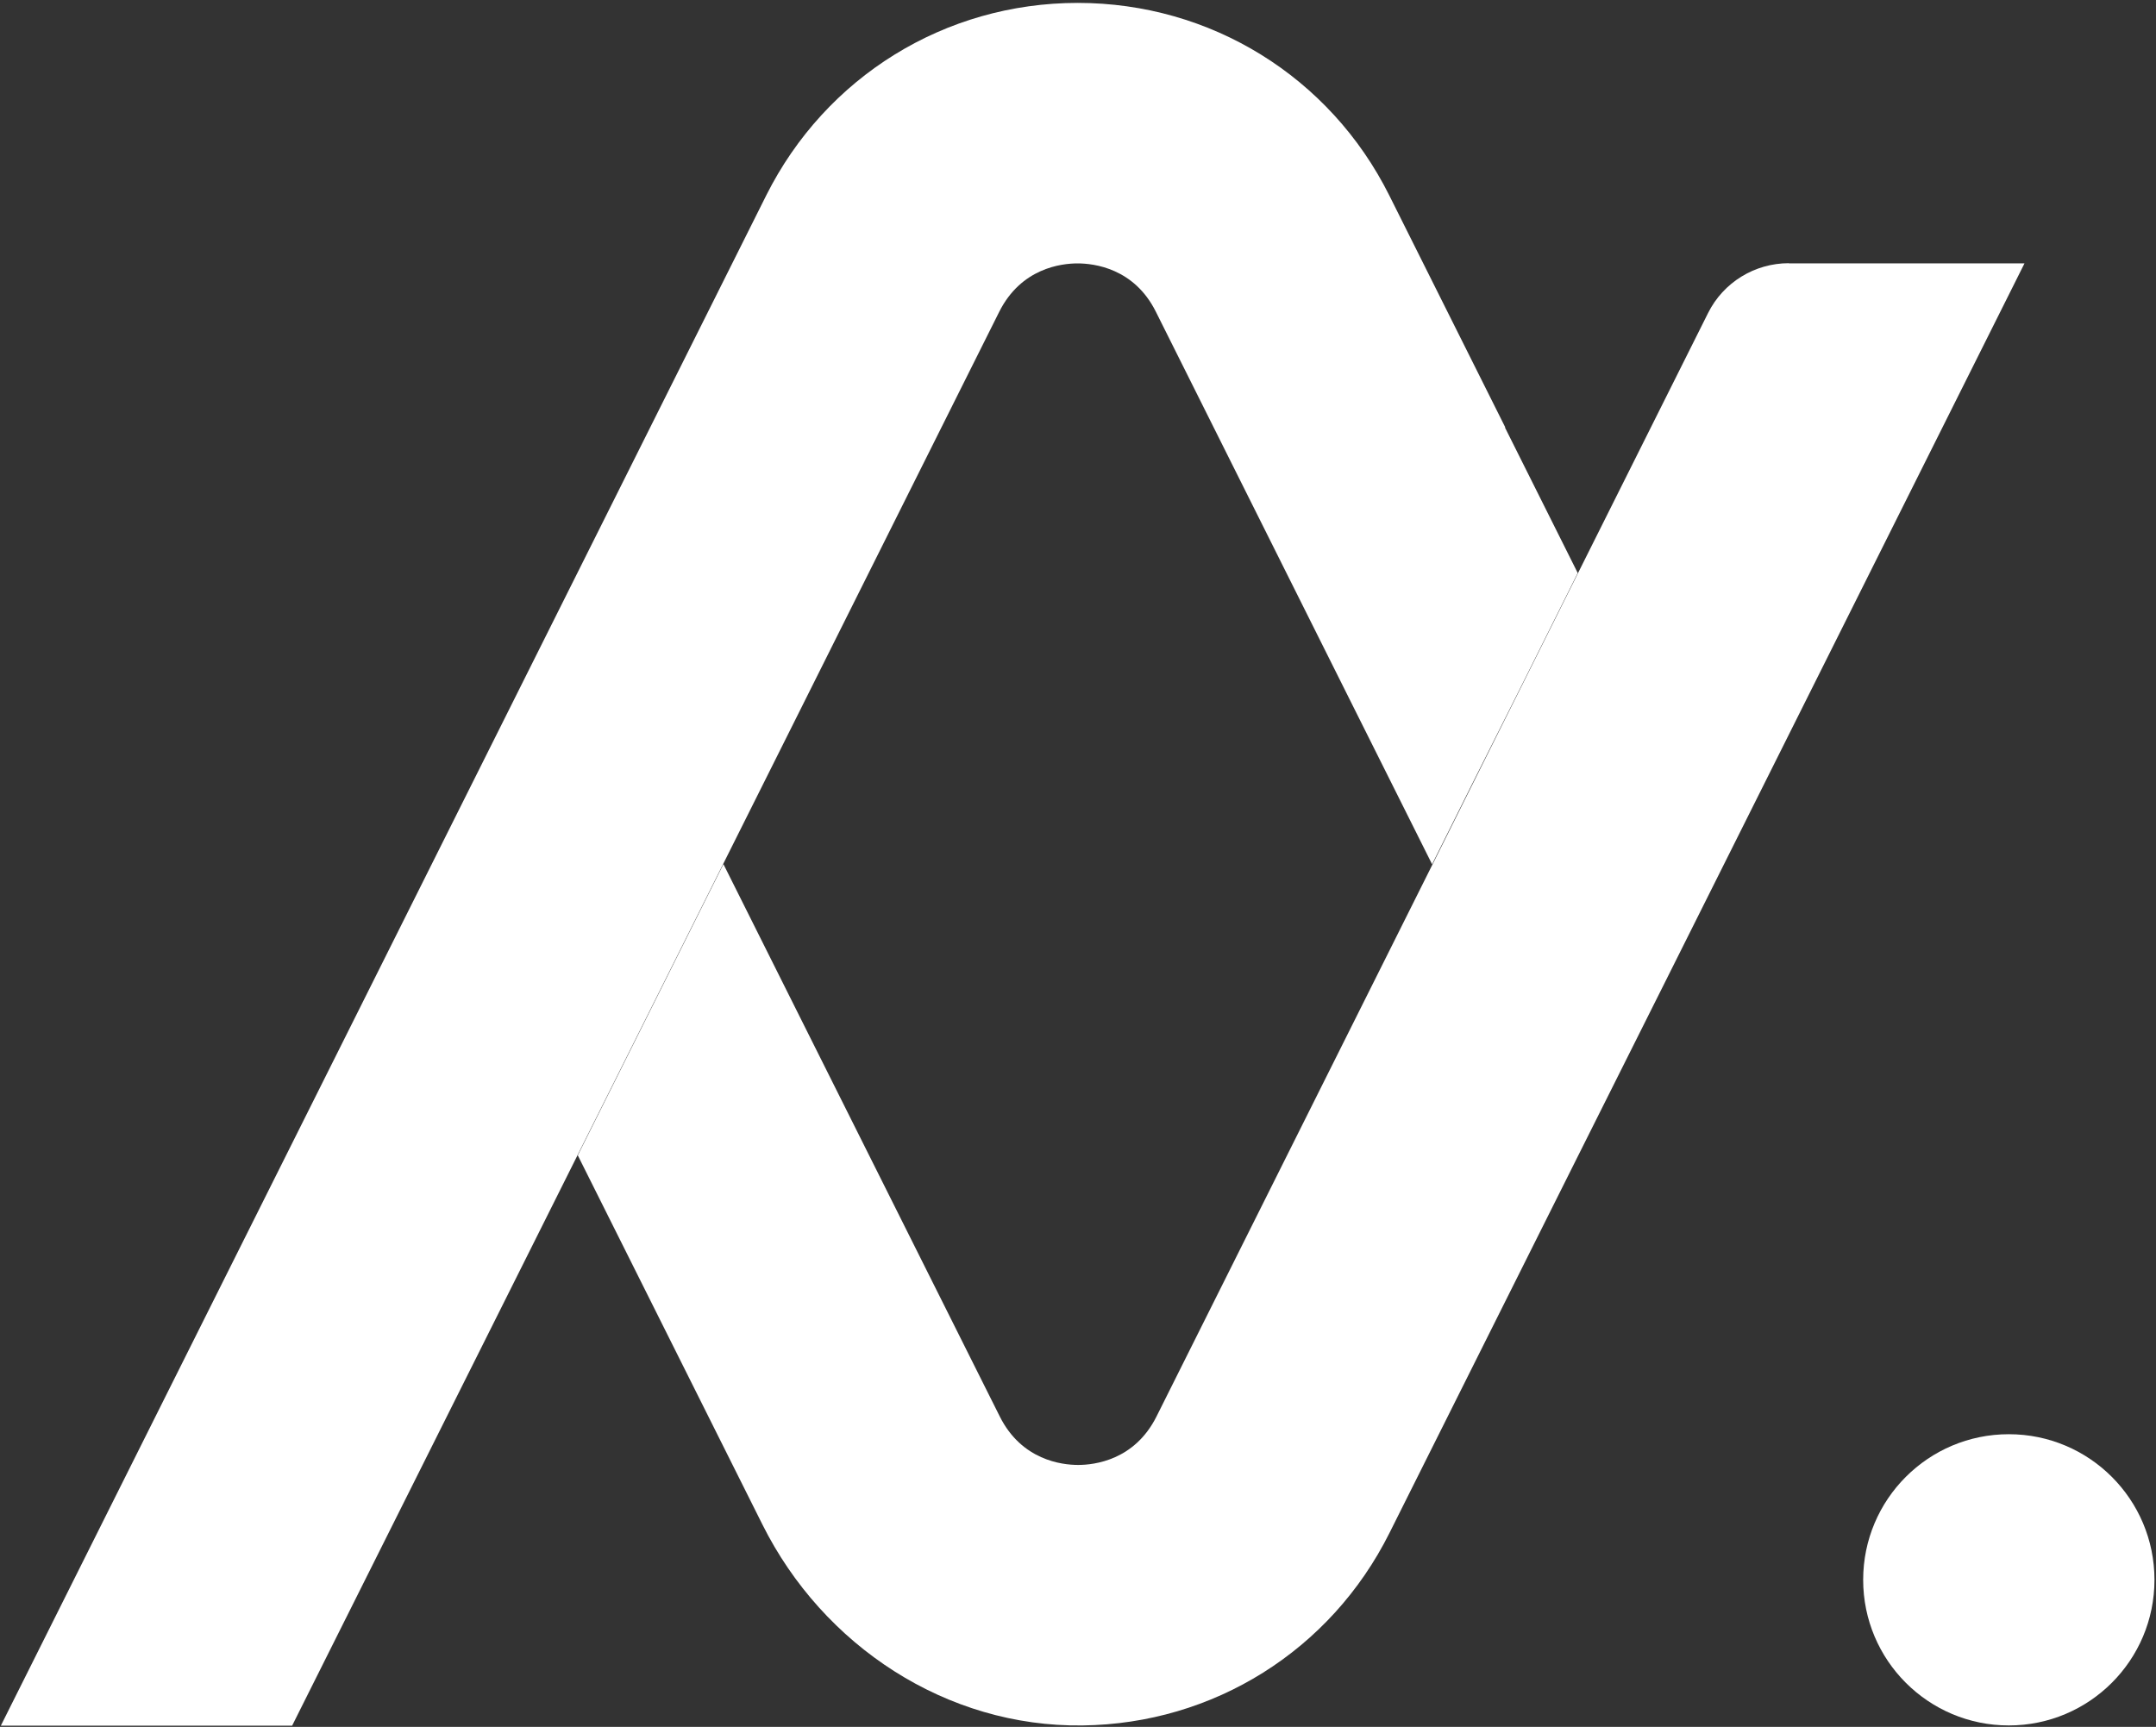
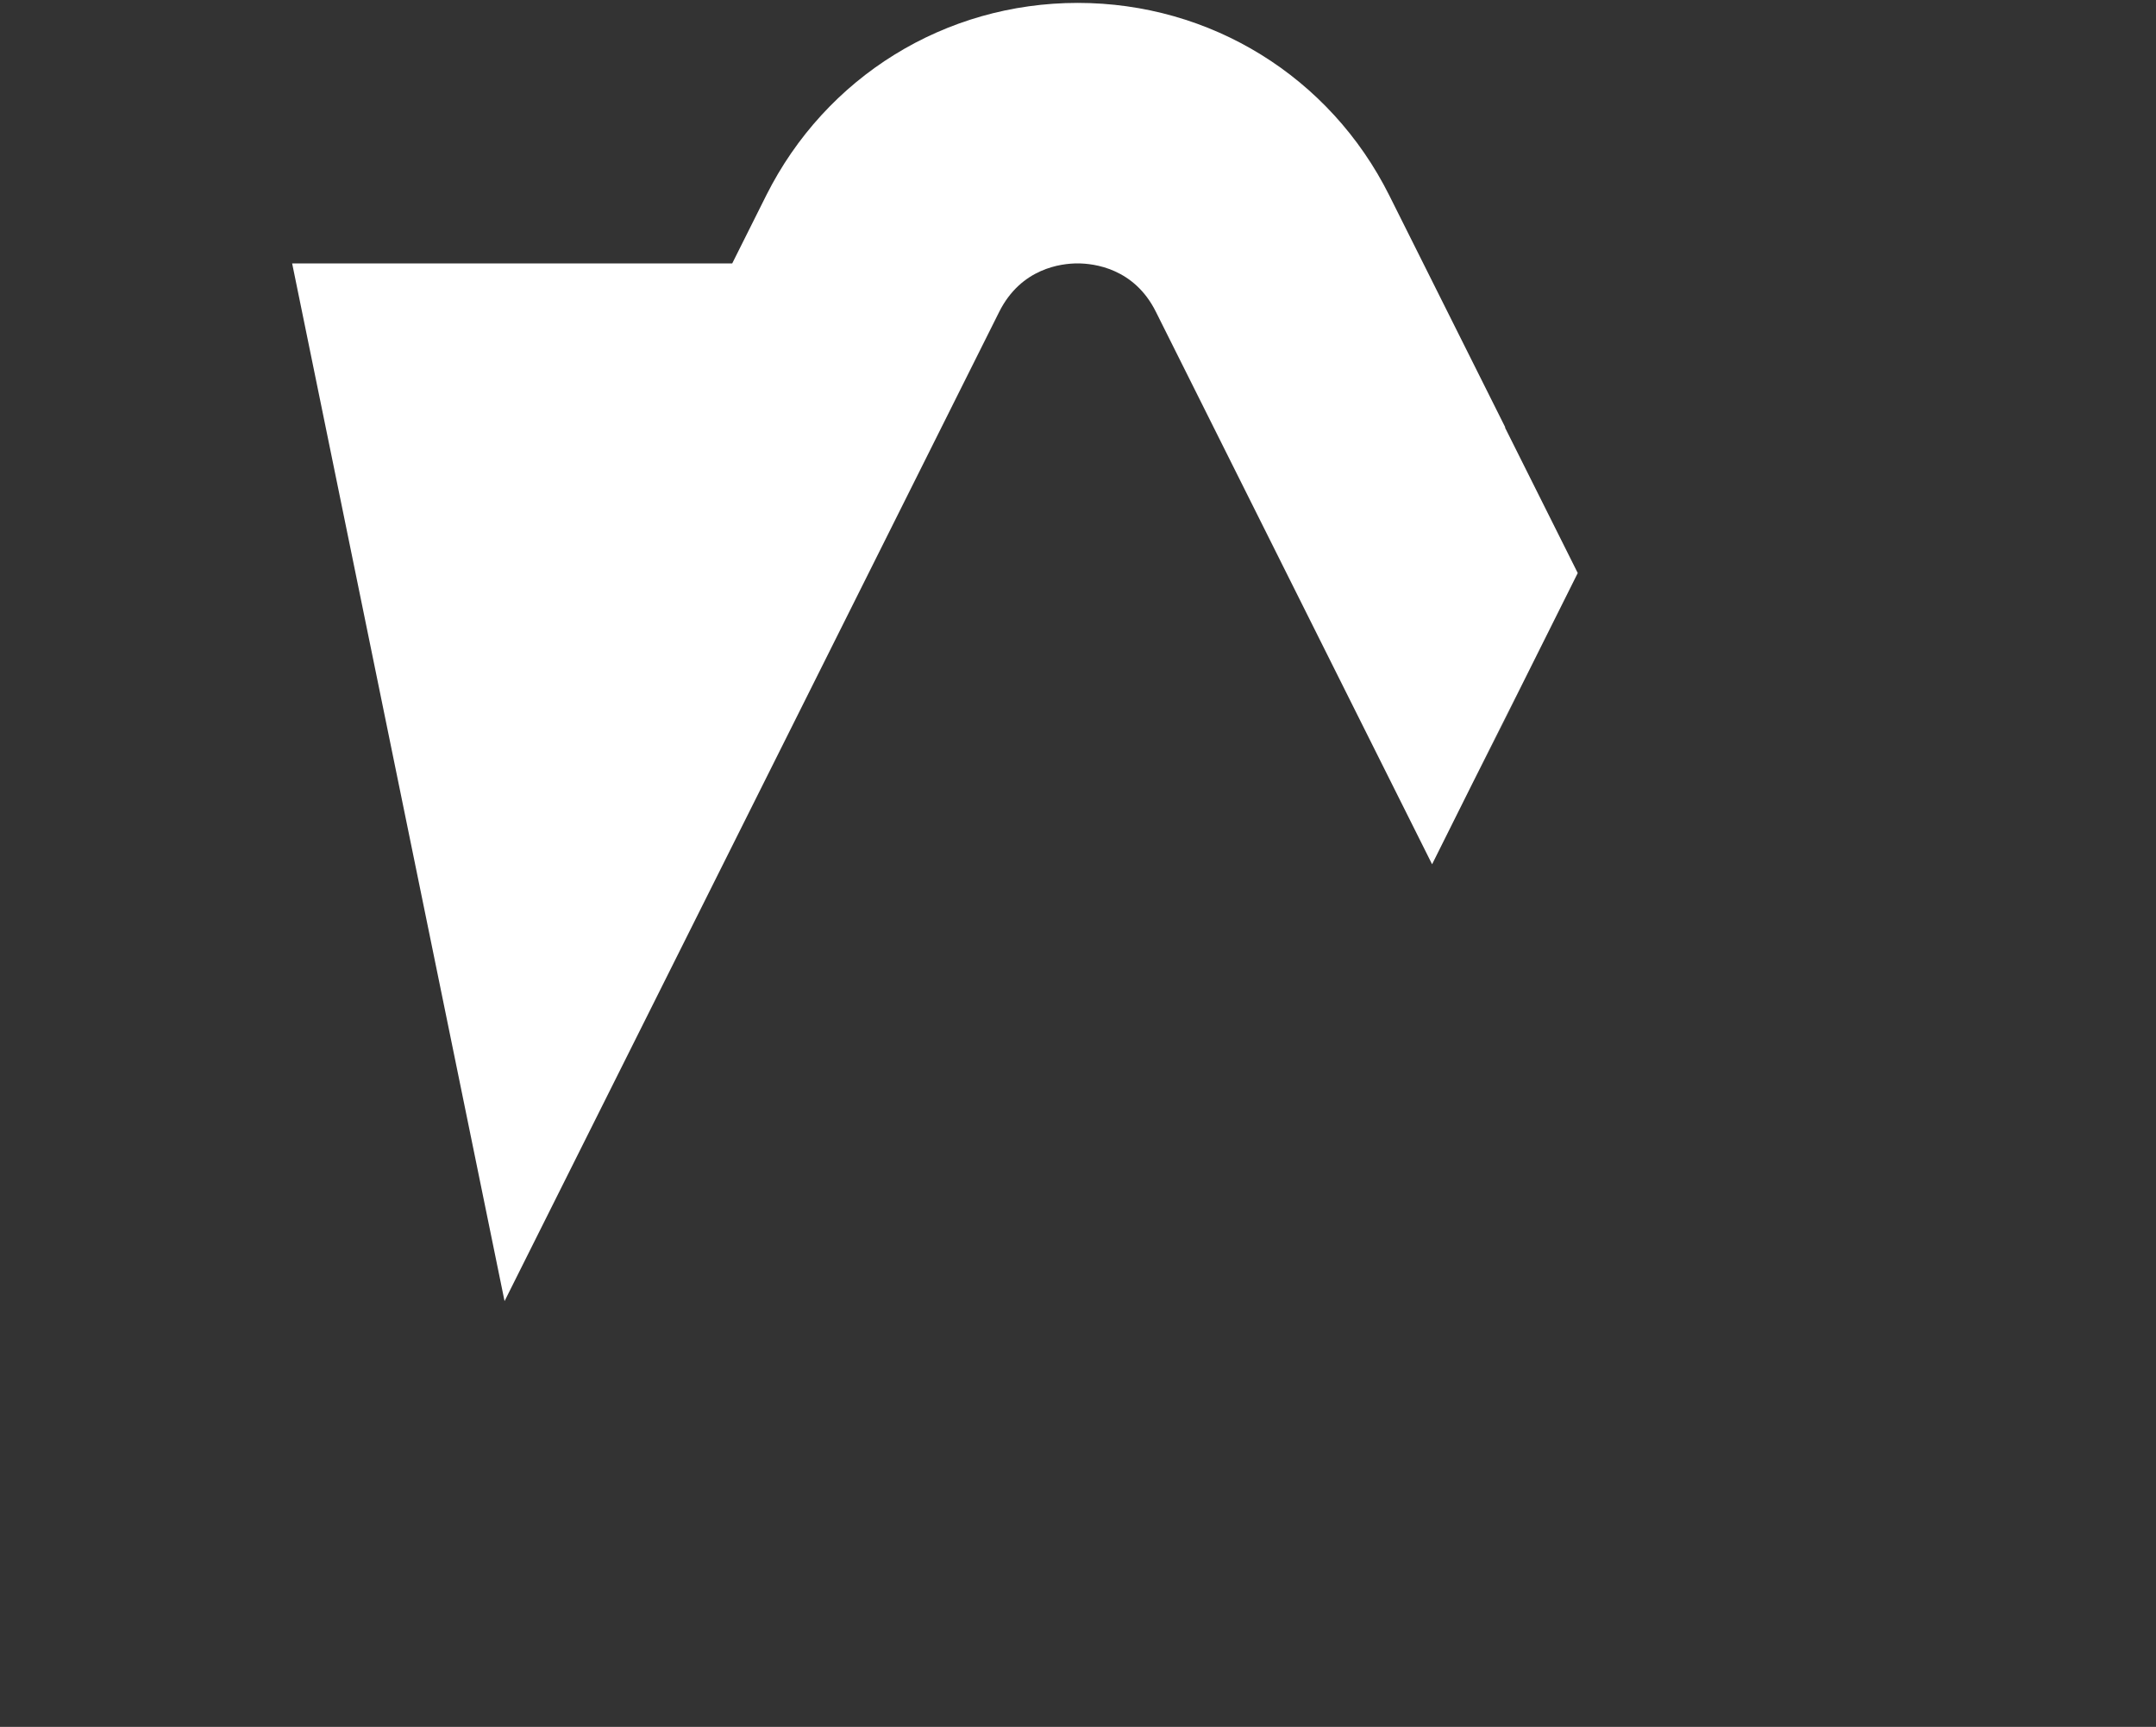
<svg xmlns="http://www.w3.org/2000/svg" width="518" height="415" viewBox="0 0 518 415" fill="none">
  <rect x="0" y="0" width="518" height="415" fill="#333333" stroke="none" />
-   <path d="M277.802 340.429L344.168 207.65L277.802 340.429Z" fill="white" />
  <path d="M353.857 188.318L365.286 165.459L361.665 172.656L353.857 188.318Z" fill="white" />
-   <path d="M429.771 63.252C421.587 63.252 414.061 67.862 410.393 75.199L379.162 137.661L365.286 165.459L353.857 188.318L344.215 207.649L277.849 340.428C272.581 350.917 262.939 352.046 259.035 352.046C255.131 352.046 245.489 350.917 240.221 340.428L191.305 242.643L173.808 207.649L138.814 277.637L156.311 312.631L183.168 366.344C197.749 395.553 227.428 415.072 260.07 414.649C291.536 414.273 319.71 396.635 333.821 368.414L379.209 277.637L400.045 236.011L409.17 217.761L486.401 63.299H429.818L429.771 63.252Z" fill="white" />
  <path d="M344.168 207.649L353.858 188.318L344.168 207.649Z" fill="white" />
  <path d="M365.287 165.46L379.162 137.709L365.287 165.46Z" fill="white" />
-   <path d="M361.665 102.715L341.957 63.3L333.773 46.932C319.522 18.429 290.831 0.697 258.941 0.697C227.051 0.697 198.407 18.429 184.108 46.932L175.924 63.3L0.203 414.697H70.19L121.223 312.678L138.72 277.684L173.714 207.697L191.211 172.703L240.08 74.918C245.348 64.429 254.99 63.3 258.894 63.3C262.798 63.3 272.487 64.429 277.708 74.918L326.577 172.703L344.074 207.697L353.716 188.365L361.571 172.703L365.192 165.507L379.068 137.709L361.571 102.715H361.665Z" fill="white" />
-   <path d="M482.638 344.661C463.307 344.661 447.644 360.323 447.644 379.655C447.644 398.986 463.307 414.648 482.638 414.648C501.969 414.648 517.632 398.986 517.632 379.655C517.632 360.323 501.969 344.661 482.638 344.661Z" fill="white" />
+   <path d="M361.665 102.715L341.957 63.3L333.773 46.932C319.522 18.429 290.831 0.697 258.941 0.697C227.051 0.697 198.407 18.429 184.108 46.932L175.924 63.3H70.19L121.223 312.678L138.72 277.684L173.714 207.697L191.211 172.703L240.08 74.918C245.348 64.429 254.99 63.3 258.894 63.3C262.798 63.3 272.487 64.429 277.708 74.918L326.577 172.703L344.074 207.697L353.716 188.365L361.571 172.703L365.192 165.507L379.068 137.709L361.571 102.715H361.665Z" fill="white" />
</svg>